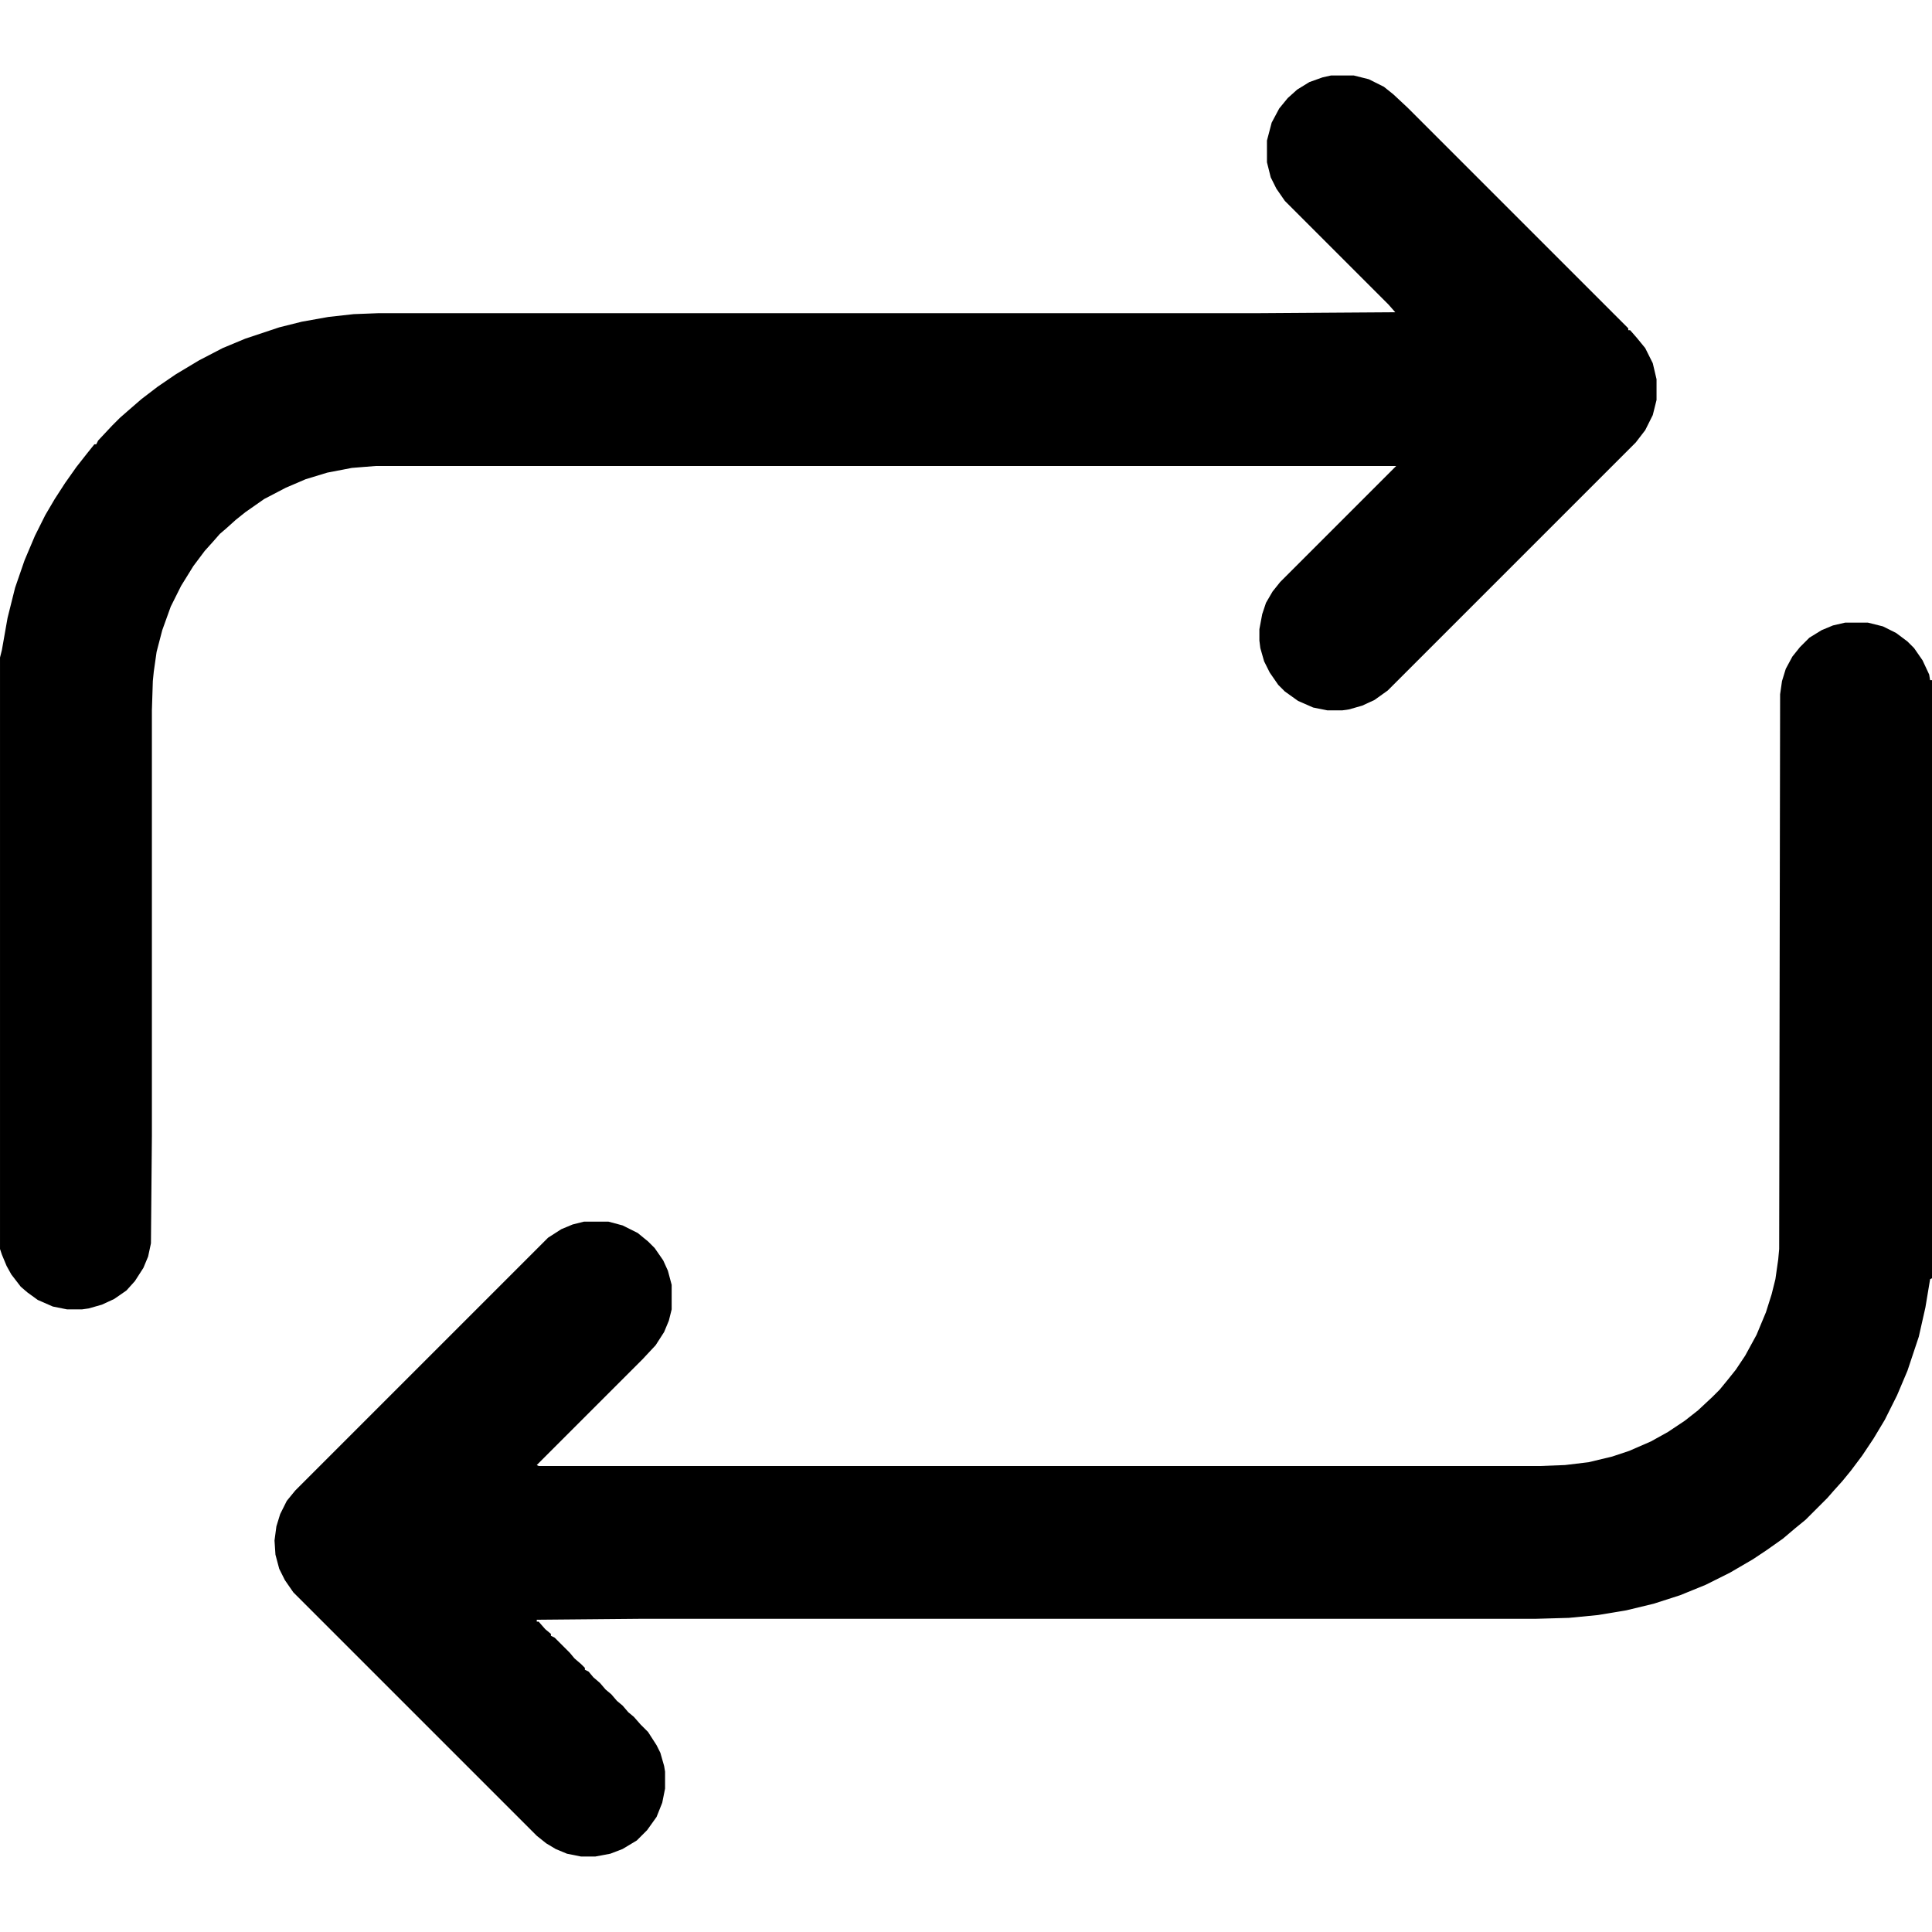
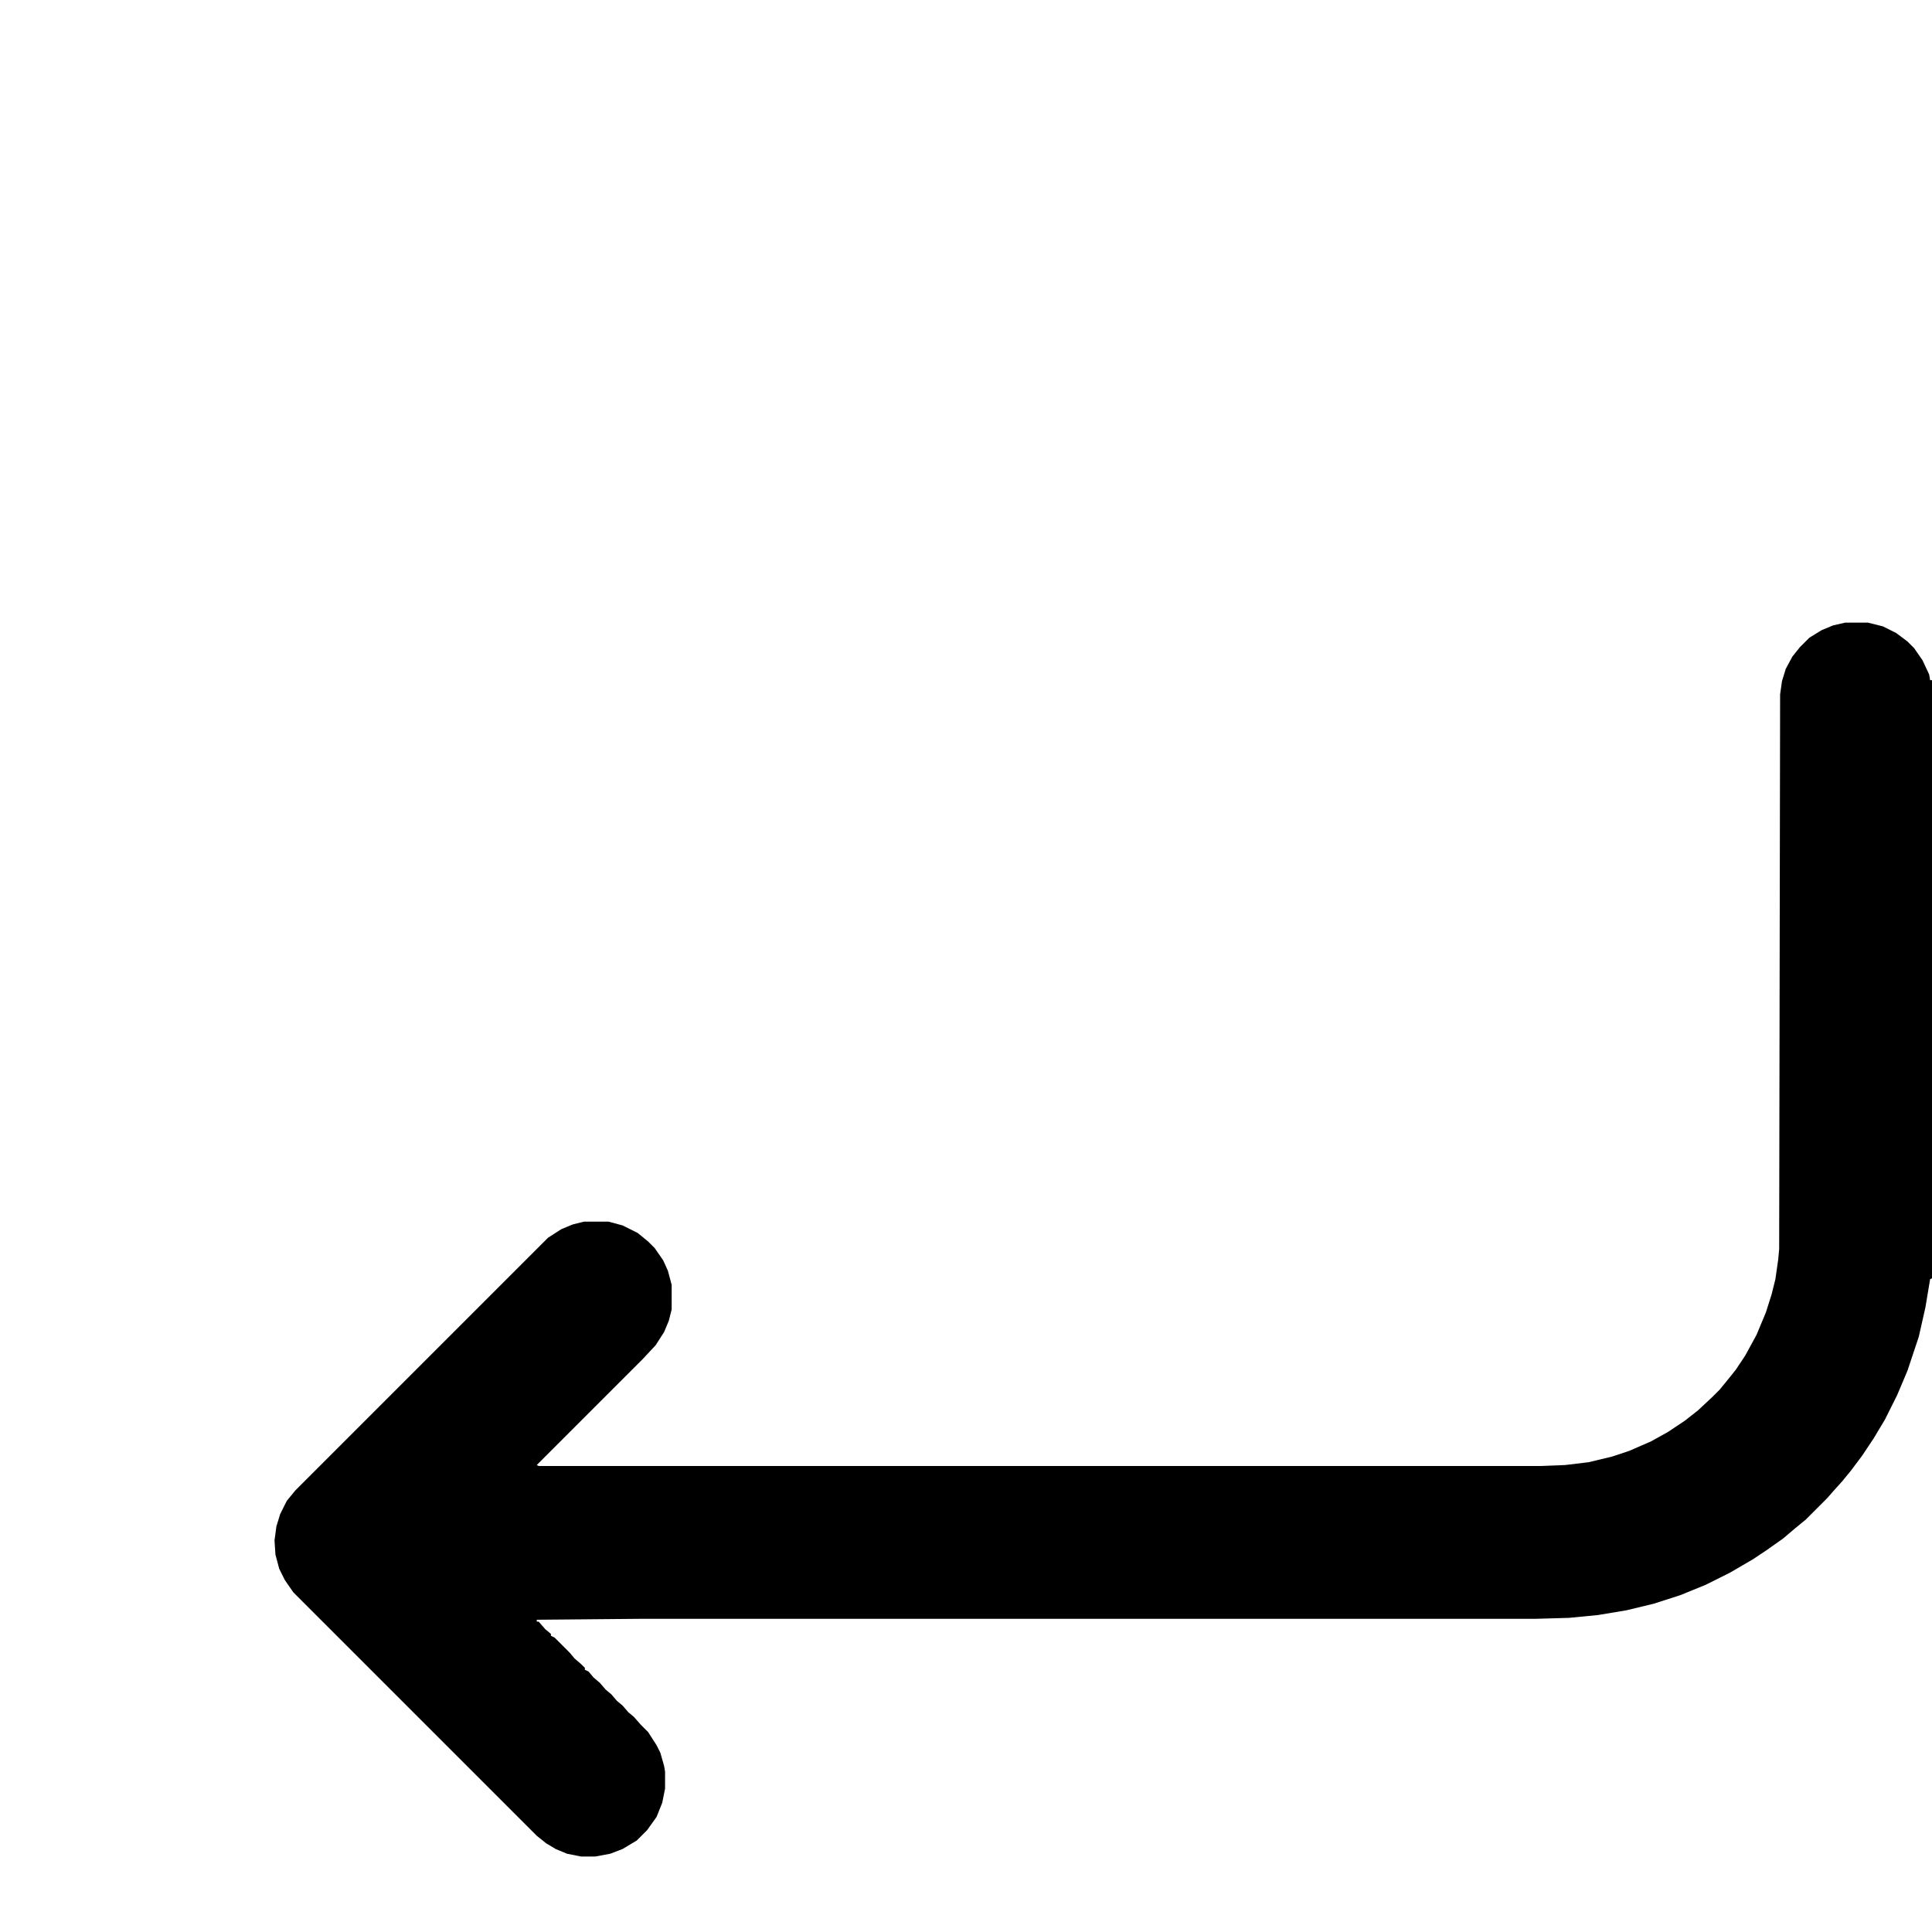
<svg xmlns="http://www.w3.org/2000/svg" viewBox="0 0 2048 2048" width="512" height="512">
  <path transform="translate(1956,660)" d="m0 0h24l16 4 14 7 12 9 7 7 9 13 7 15 1 6h2v634l-2 1-5 30-7 31-12 36-11 26-13 26-12 20-12 18-12 16-9 11-9 10-7 8-23 23-11 9-13 11-17 12-15 10-24 14-26 13-27 11-28 9-29 7-30 5-31 3-35 1h-948l-111 1v2h2l7 8 6 5v2l4 2 16 16 5 6 7 6 4 4v2l4 2 5 6 7 6 6 7 6 5 6 7 6 5 6 7 6 5 7 8 8 8 9 14 4 8 4 14 1 6v18l-3 15-6 15-10 14-11 11-15 9-13 5-16 3h-15l-15-3-12-5-10-6-10-8-258-258-9-13-6-12-4-15-1-15 2-15 4-13 7-14 9-11 268-268 14-9 12-5 12-3h26l15 4 16 8 11 9 7 7 9 13 5 11 4 15v26l-3 12-5 12-9 14-14 15-112 112 2 1h1062l26-1 25-3 25-6 18-6 23-10 18-10 18-12 14-11 15-14 8-8 9-11 8-10 10-15 12-22 10-24 6-19 4-16 3-21 1-11 1-588 2-14 4-13 7-13 8-10 10-10 13-8 12-5z" />
-   <path transform="translate(1411,80)" d="m0 0h24l16 4 16 8 10 8 15 14 234 234v2h2l7 8 9 11 8 16 4 17v22l-4 16-8 16-10 13-263 263-14 10-13 6-14 4-7 1h-16l-15-3-16-7-14-10-7-7-9-13-6-12-4-14-1-8v-12l3-16 4-12 7-12 8-10 123-123h-1082l-25 2-26 5-23 7-21 9-23 12-20 14-10 8-10 9-7 6-7 8-9 10-12 16-13 21-11 22-9 25-6 23-3 21-1 10-1 31v451l-1 114-3 14-5 12-9 14-9 10-13 9-13 6-14 4-7 1h-16l-15-3-16-7-11-8-7-6-10-13-5-9-5-12-2-6v-627l2-8 6-34 8-32 10-29 11-26 11-22 10-17 11-17 12-17 11-14 8-10h2l2-4 15-16 8-8 8-7 15-13 17-13 19-13 25-15 25-13 24-10 36-12 24-6 28-5 27-3 26-1h931l147-1-7-8-110-110-9-13-6-12-4-16v-23l5-19 8-15 9-11 10-9 13-8 14-5z" />
</svg>